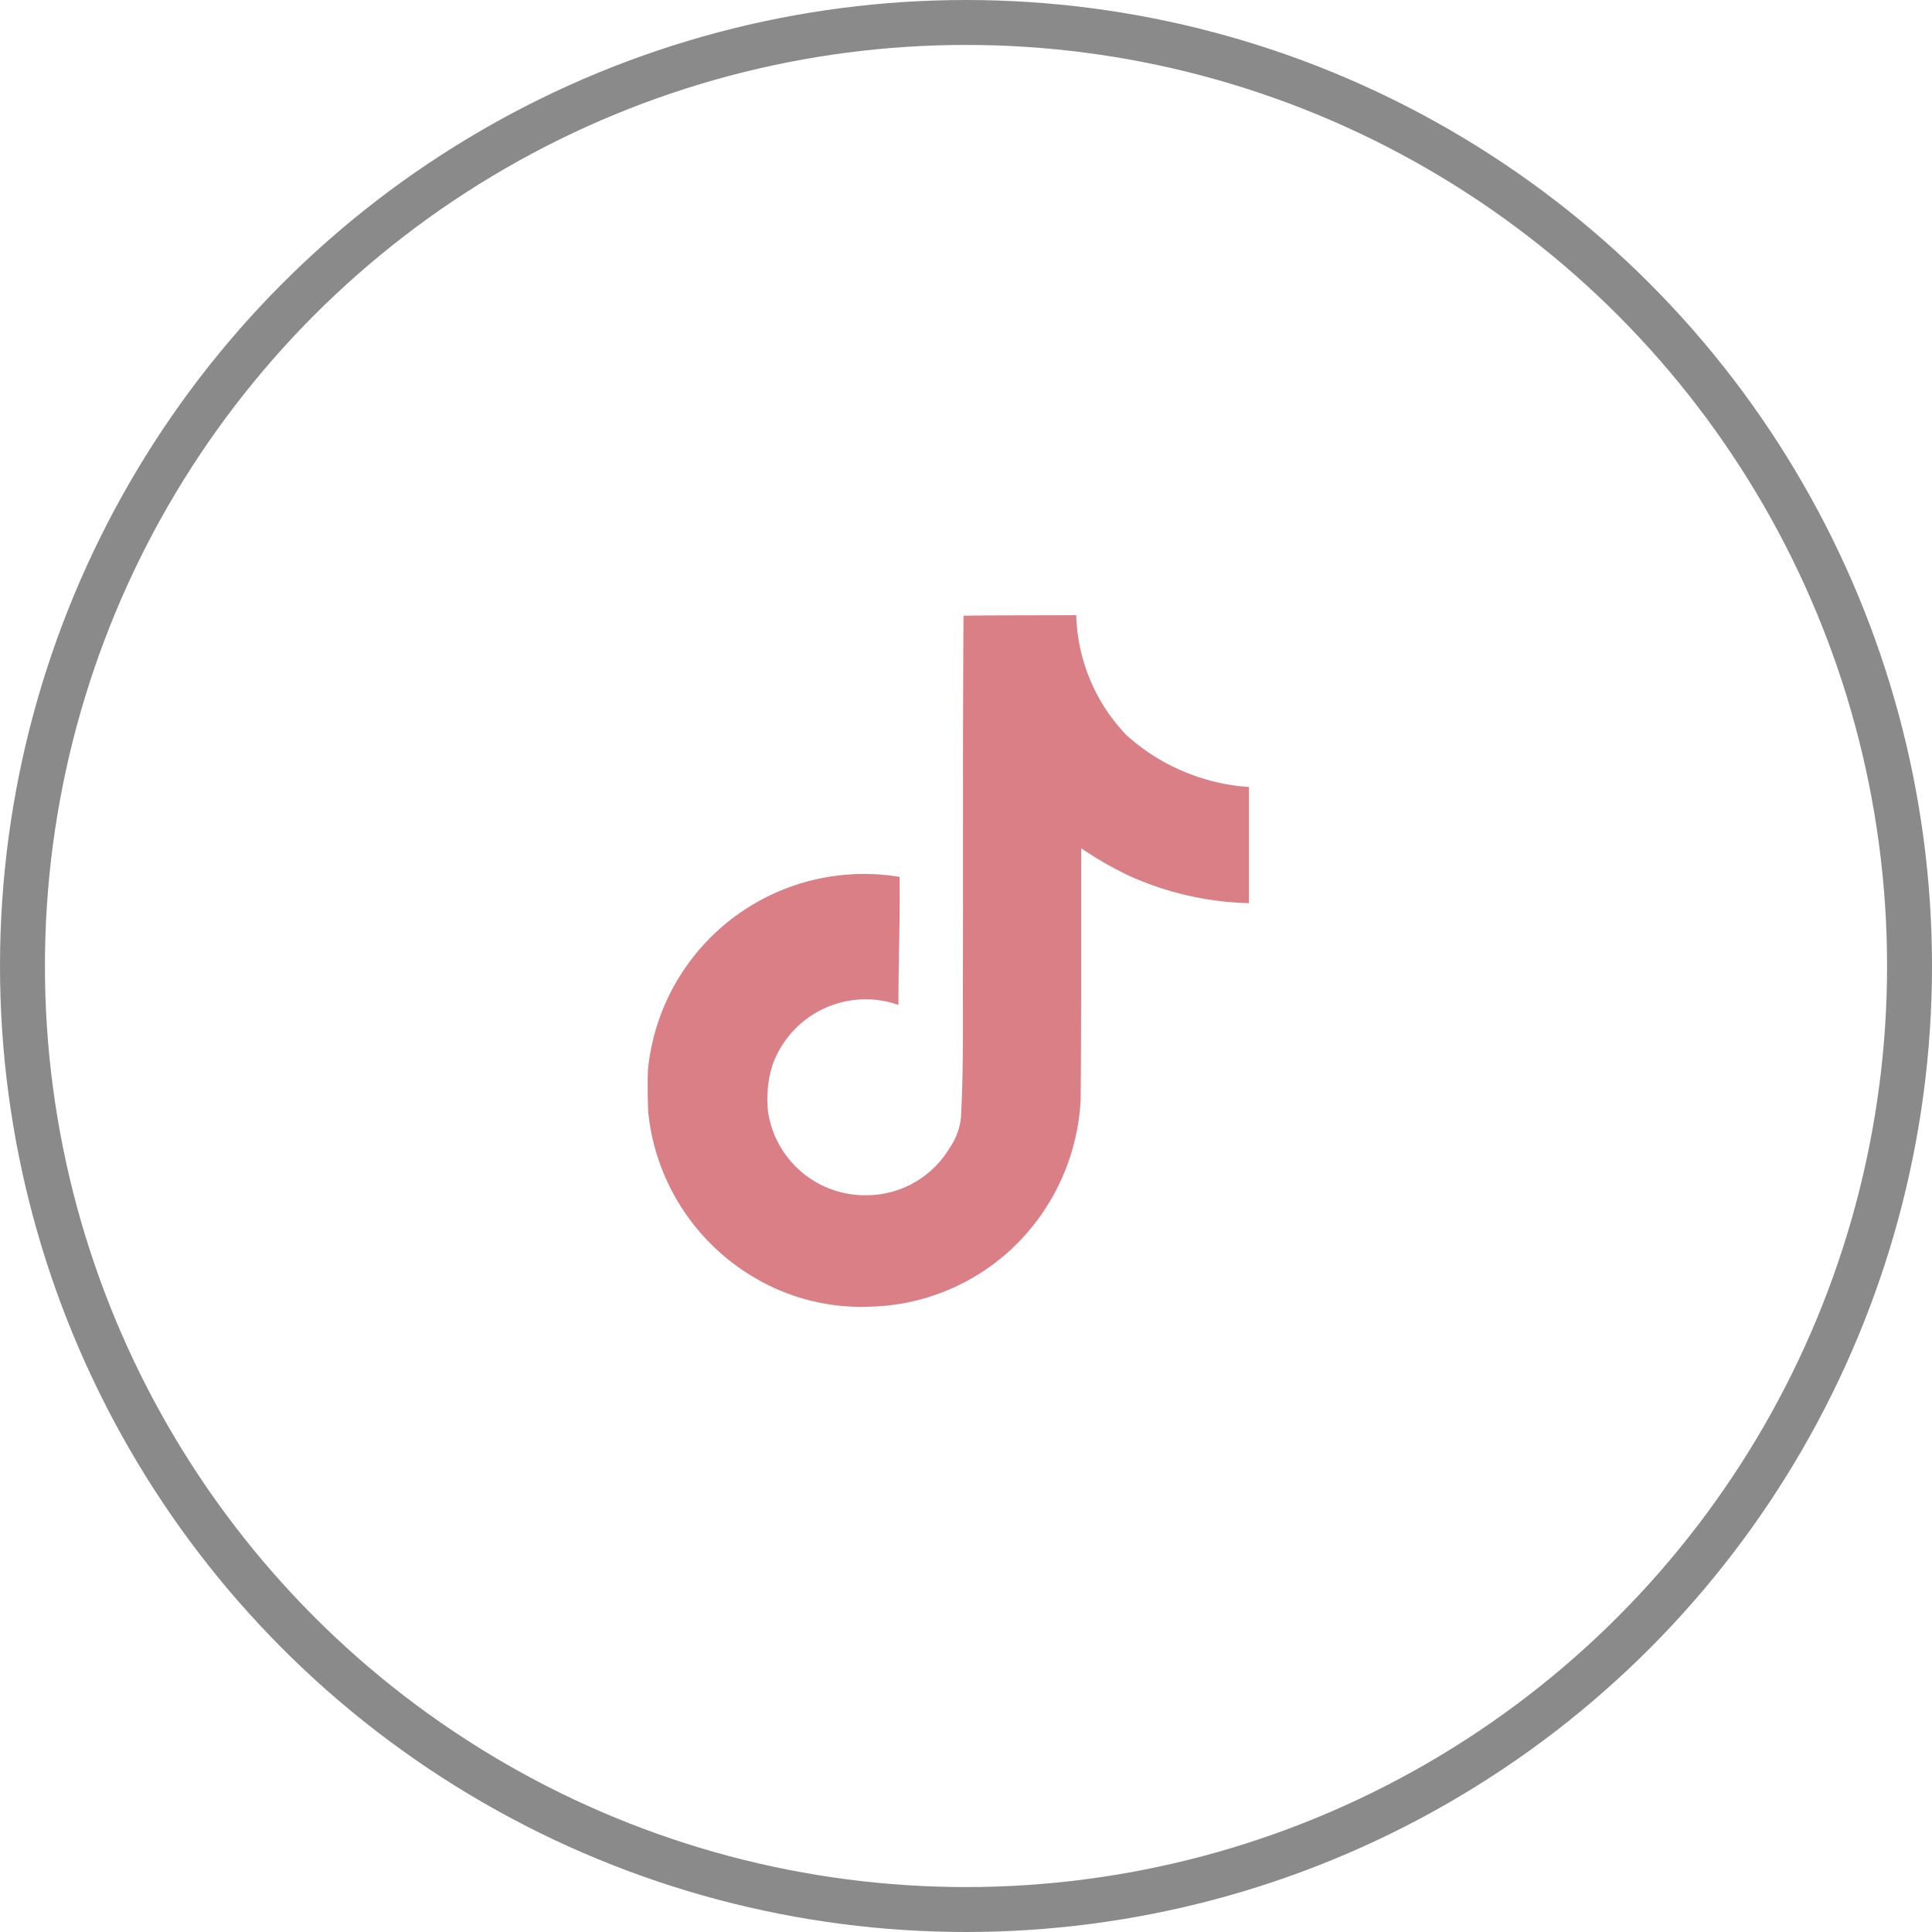
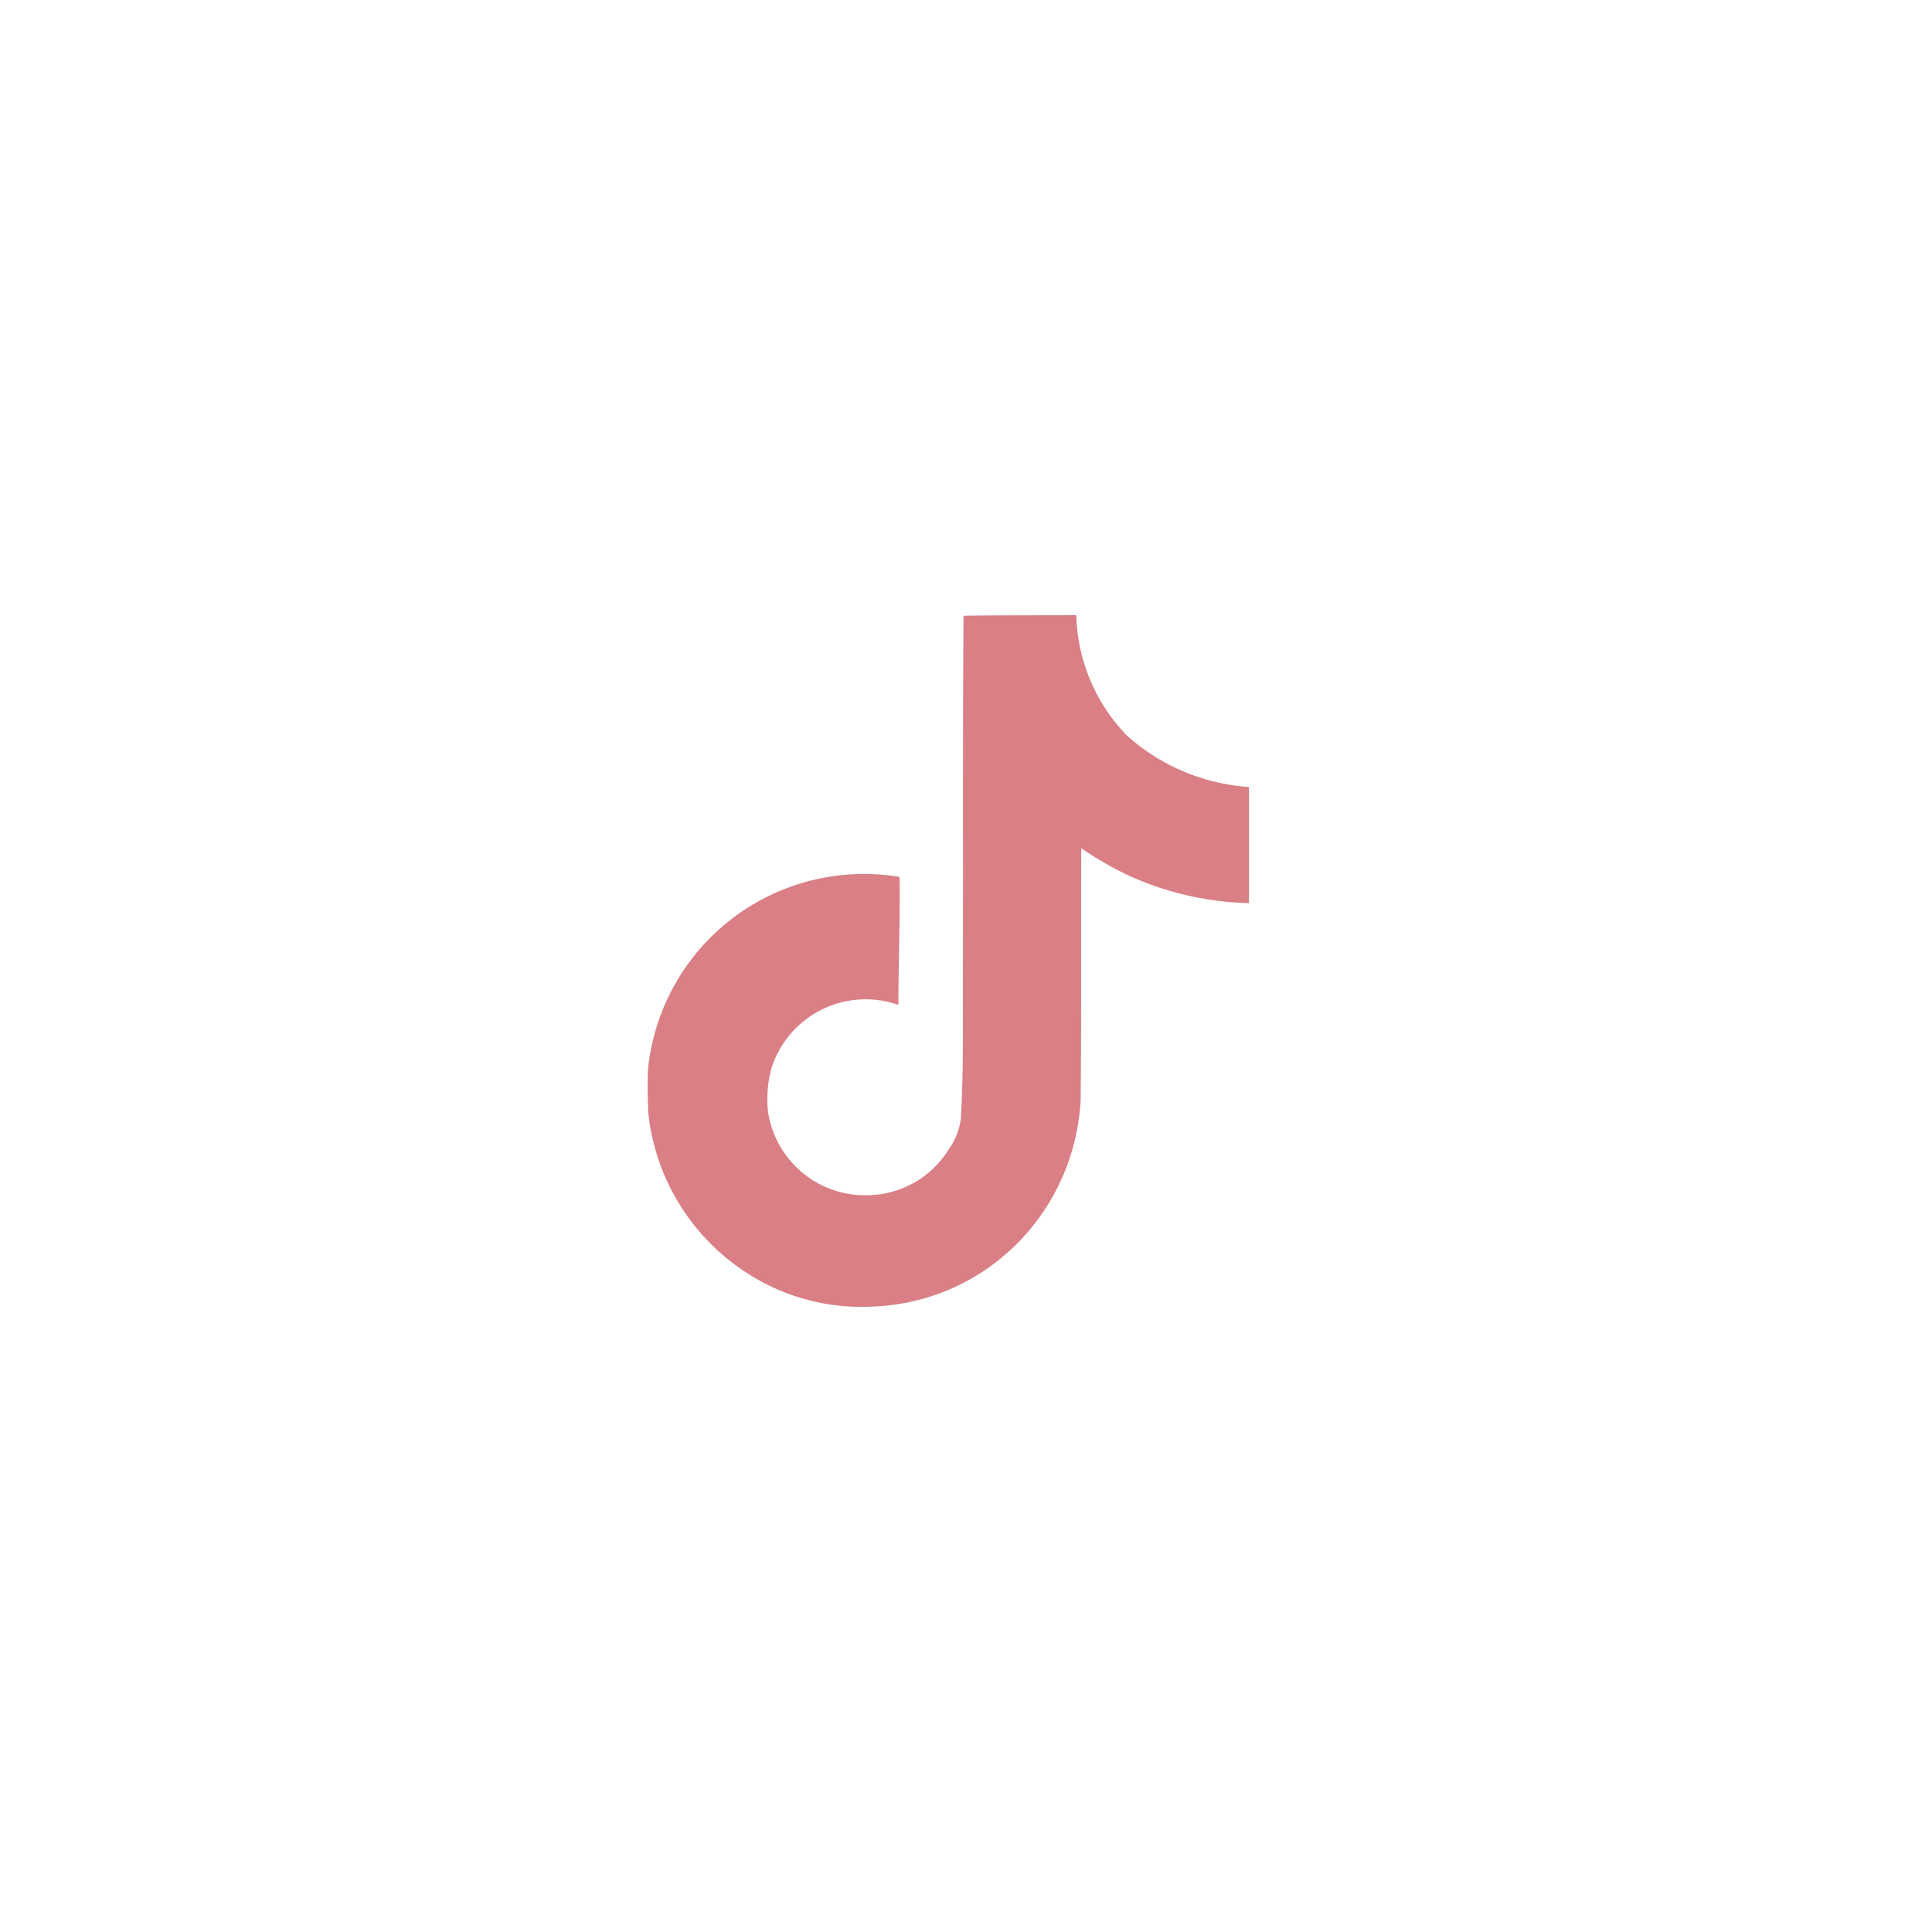
<svg xmlns="http://www.w3.org/2000/svg" width="43" height="43" viewBox="0 0 43 43">
  <g id="Group_7836" data-name="Group 7836" transform="translate(-358 -670)">
    <g id="Ellipse_53" data-name="Ellipse 53" transform="translate(358 670)" fill="none" stroke="#8a8a8a" stroke-width="1">
-       <circle cx="21.5" cy="21.5" r="21.5" stroke="none" />
-       <circle cx="21.5" cy="21.5" r="21" fill="none" />
-     </g>
+       </g>
    <g id="tiktok" transform="translate(372.418 683.691)">
-       <path id="Path_5171" data-name="Path 5171" d="M10.175.013C11.015,0,11.85.006,12.684,0a4,4,0,0,0,1.123,2.676,4.525,4.525,0,0,0,2.721,1.149V6.41a6.868,6.868,0,0,1-2.695-.622,7.928,7.928,0,0,1-1.039-.6c-.006,1.874.006,3.747-.013,5.614a4.9,4.9,0,0,1-.866,2.528,4.78,4.78,0,0,1-3.792,2.06A4.679,4.679,0,0,1,5.5,14.732a4.839,4.839,0,0,1-2.342-3.664c-.013-.321-.019-.642-.006-.956a4.831,4.831,0,0,1,5.6-4.286c.013.95-.026,1.9-.026,2.849a2.2,2.2,0,0,0-2.81,1.36,2.545,2.545,0,0,0-.09,1.033A2.184,2.184,0,0,0,8.077,12.91a2.156,2.156,0,0,0,1.777-1.033,1.48,1.48,0,0,0,.263-.68c.064-1.149.038-2.291.045-3.439.006-2.586-.006-5.165.013-7.745Z" transform="translate(-3.148)" fill="#d97f85" />
+       <path id="Path_5171" data-name="Path 5171" d="M10.175.013C11.015,0,11.85.006,12.684,0a4,4,0,0,0,1.123,2.676,4.525,4.525,0,0,0,2.721,1.149V6.41a6.868,6.868,0,0,1-2.695-.622,7.928,7.928,0,0,1-1.039-.6c-.006,1.874.006,3.747-.013,5.614a4.9,4.9,0,0,1-.866,2.528,4.78,4.78,0,0,1-3.792,2.06A4.679,4.679,0,0,1,5.5,14.732a4.839,4.839,0,0,1-2.342-3.664c-.013-.321-.019-.642-.006-.956a4.831,4.831,0,0,1,5.6-4.286c.013.95-.026,1.9-.026,2.849a2.2,2.2,0,0,0-2.81,1.36,2.545,2.545,0,0,0-.09,1.033A2.184,2.184,0,0,0,8.077,12.91a2.156,2.156,0,0,0,1.777-1.033,1.48,1.48,0,0,0,.263-.68c.064-1.149.038-2.291.045-3.439.006-2.586-.006-5.165.013-7.745" transform="translate(-3.148)" fill="#d97f85" />
    </g>
  </g>
</svg>